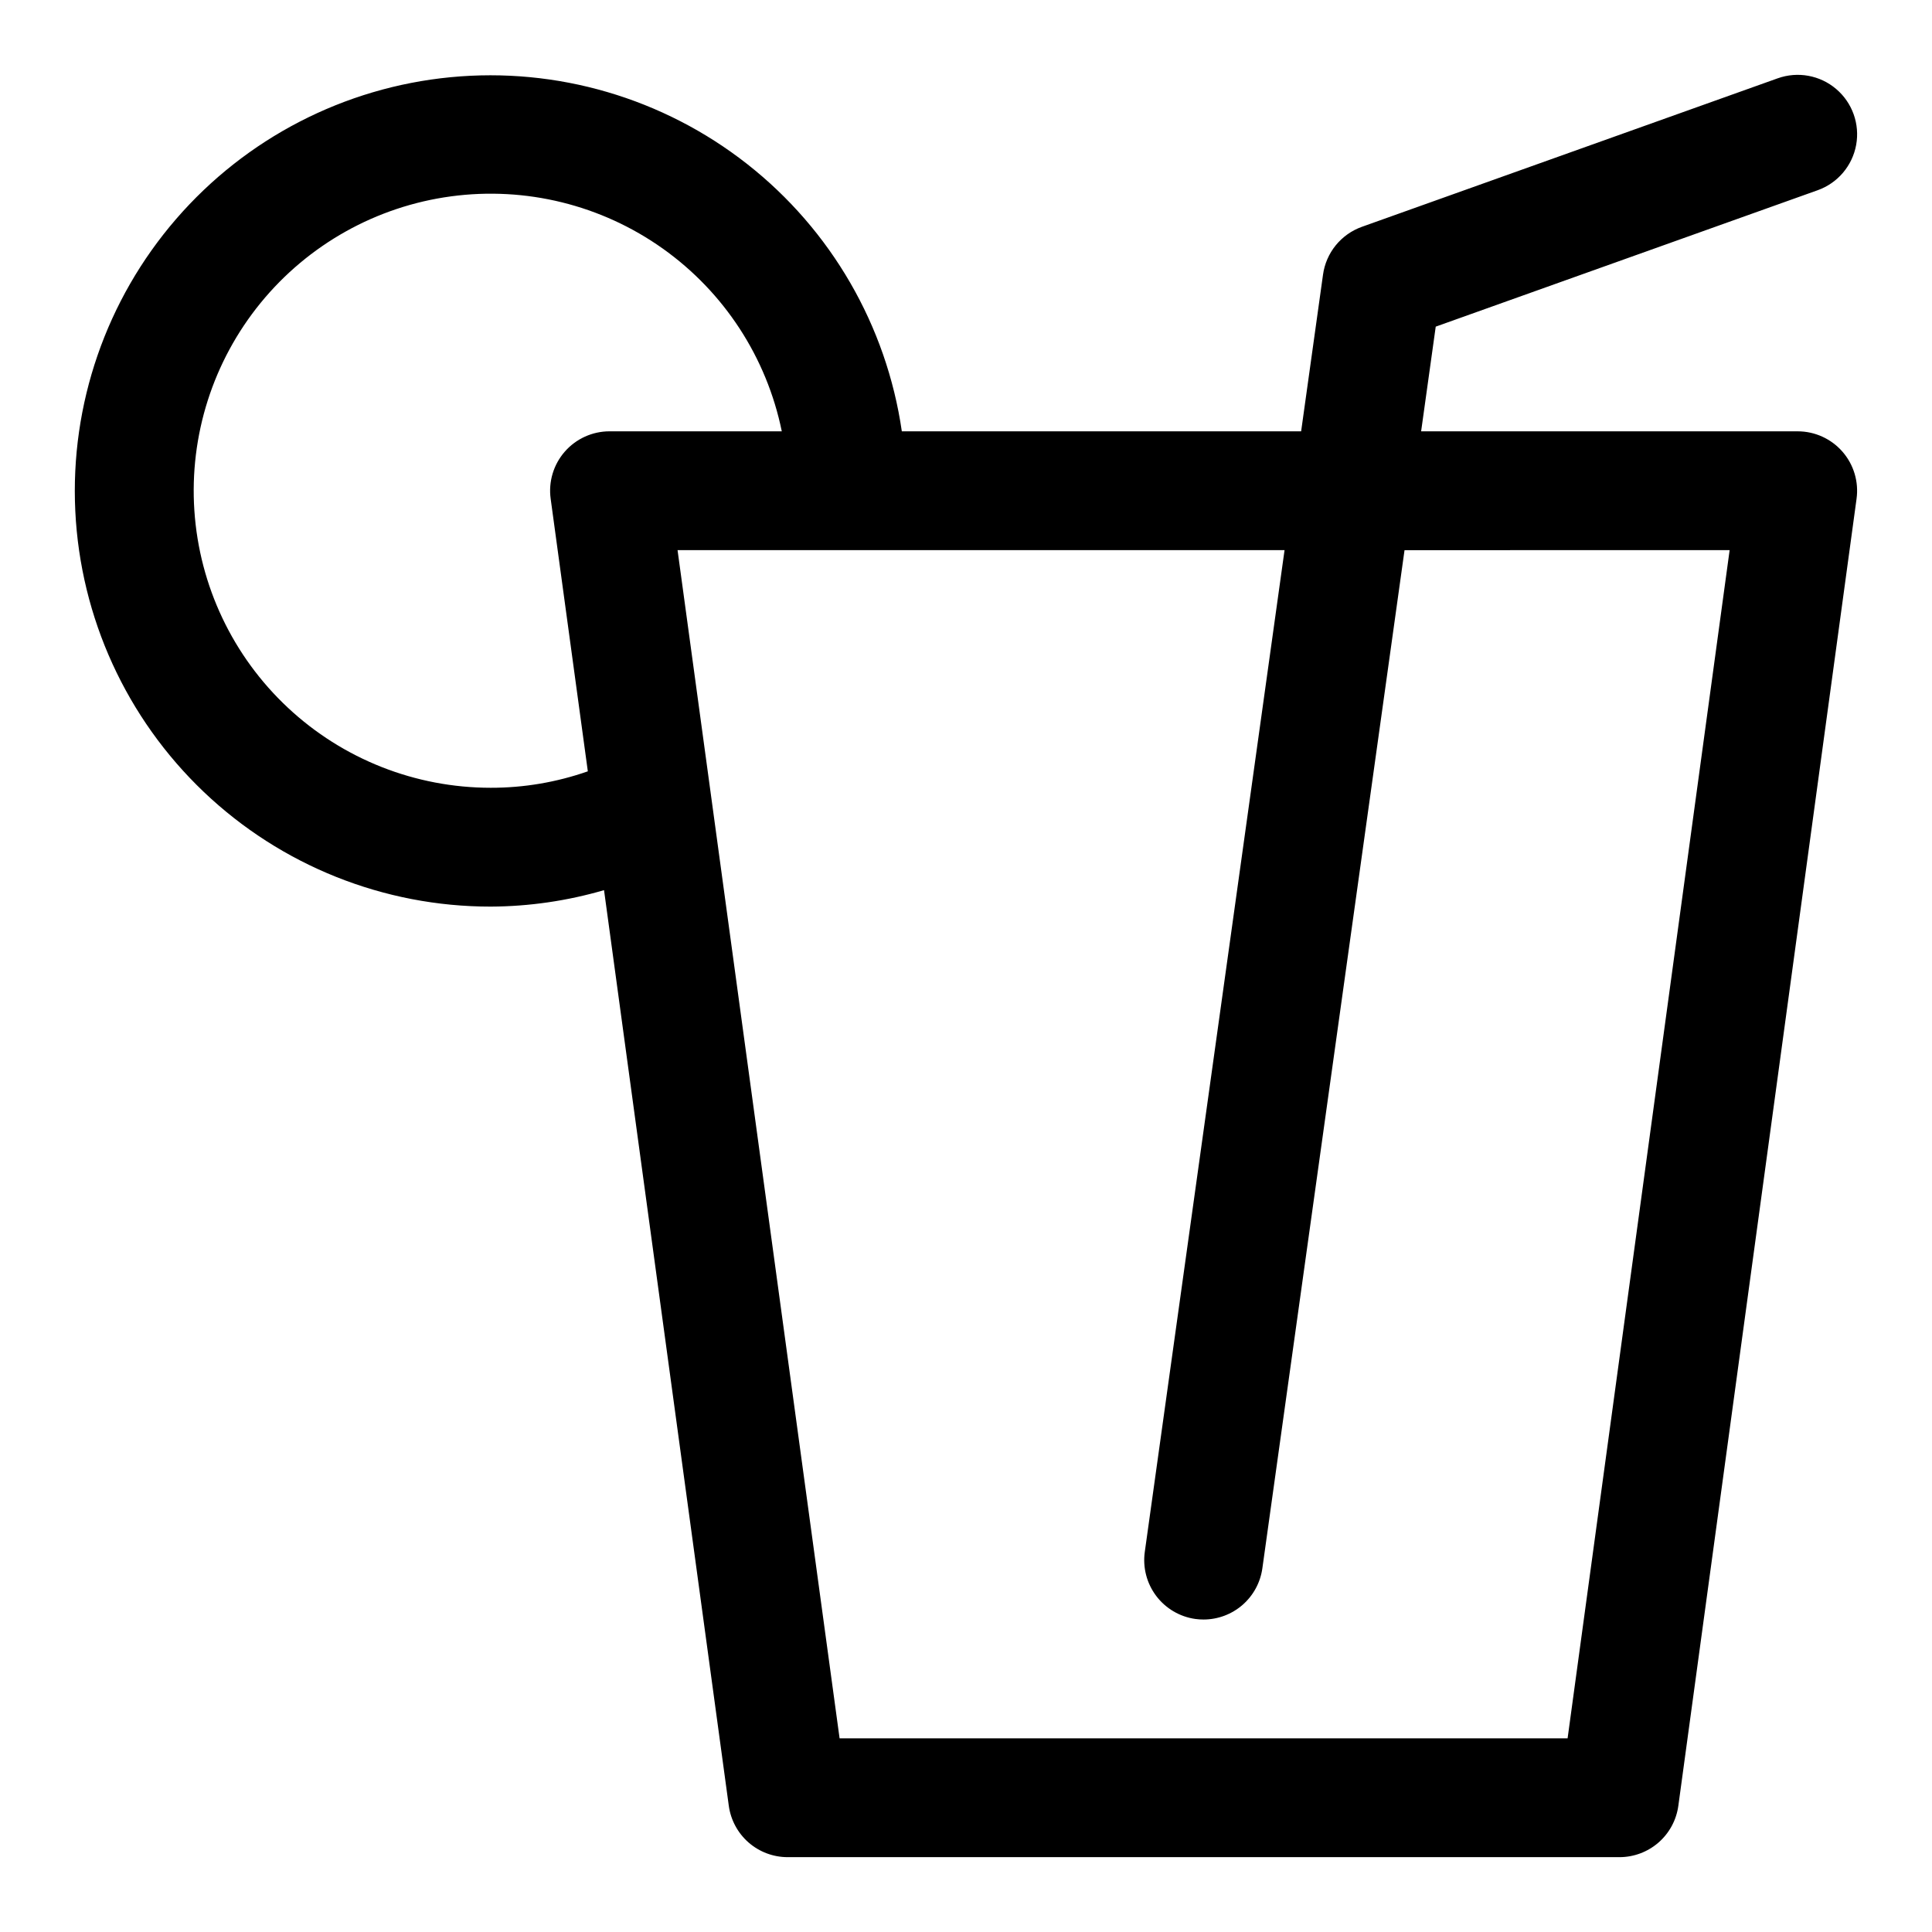
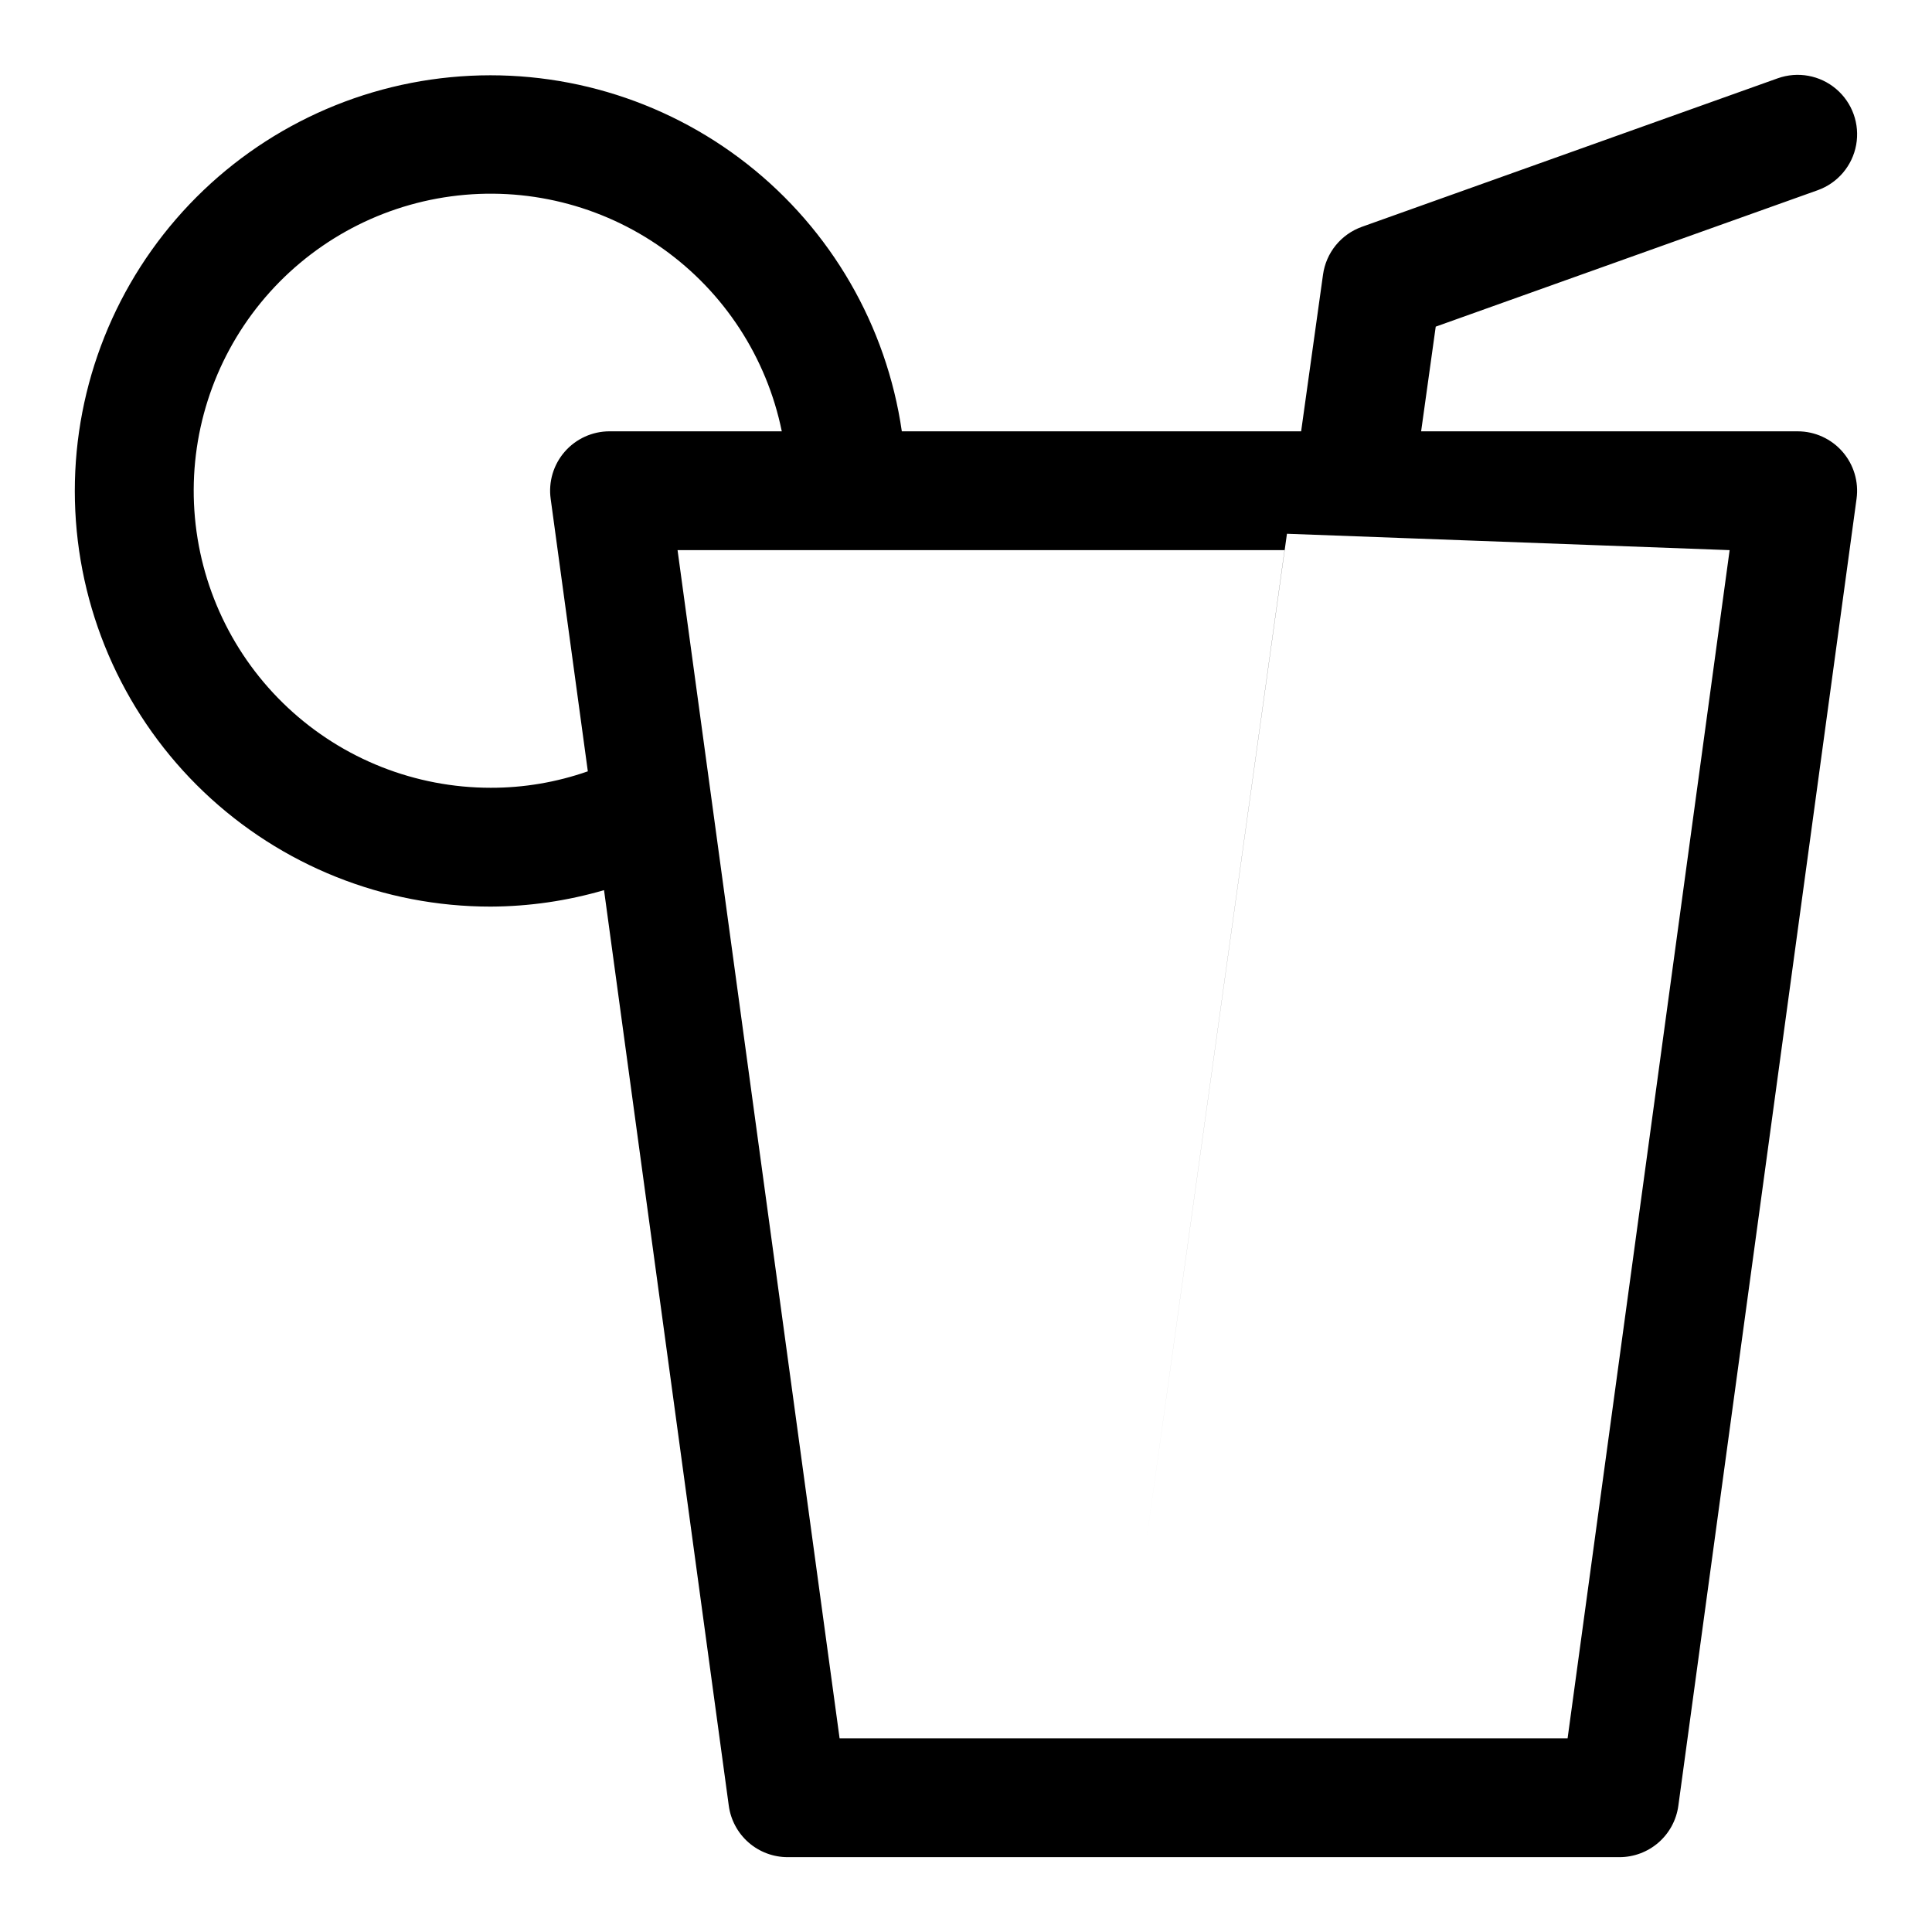
<svg xmlns="http://www.w3.org/2000/svg" fill="#000000" width="800px" height="800px" version="1.1" viewBox="144 144 512 512">
-   <path d="m625.71 194.41c5.297-1.895 9.18-6.469 10.191-12.004 1.008-5.531-1.012-11.184-5.301-14.824-4.285-3.644-10.191-4.719-15.488-2.828l-110.21 39.359c-2.707 0.973-5.098 2.664-6.914 4.894-1.812 2.231-2.981 4.918-3.375 7.766l-5.801 41.531h-105.82c-4.062-28.008-18.746-53.383-41.012-70.855-22.27-17.473-50.406-25.707-78.578-22.988s-54.219 16.176-72.734 37.582c-18.52 21.406-28.086 49.117-26.715 77.387 1.367 28.273 13.566 54.93 34.062 74.449 20.5 19.52 47.723 30.395 76.027 30.379 10.164-0.043 20.273-1.512 30.031-4.359l33.062 242.65v-0.004c0.516 3.777 2.383 7.242 5.254 9.746 2.875 2.504 6.559 3.879 10.371 3.875h220.42c3.805-0.004 7.481-1.383 10.348-3.883 2.867-2.504 4.731-5.957 5.246-9.73l47.23-346.37c0.617-4.504-0.742-9.055-3.734-12.484-2.988-3.426-7.312-5.391-11.859-5.394h-99.801l3.871-27.742zm-325.93 154c-8.273 2.898-16.977 4.375-25.742 4.359-19.965-0.004-39.18-7.59-53.758-21.23-14.582-13.637-23.434-32.301-24.77-52.219-1.336-19.918 4.945-39.602 17.57-55.062 12.629-15.465 30.66-25.551 50.441-28.219 19.785-2.672 39.844 2.273 56.117 13.836 16.277 11.559 27.551 28.871 31.543 48.43h-45.656c-4.547 0.004-8.867 1.969-11.859 5.394-2.988 3.422-4.352 7.973-3.734 12.477zm302.59-58.617-42.941 314.88h-192.93l-42.941-314.88h160.86l-37.039 265.48c-0.574 4.129 0.508 8.32 3.019 11.652 2.508 3.332 6.234 5.531 10.363 6.117 0.73 0.102 1.469 0.152 2.207 0.148 3.793-0.008 7.461-1.383 10.32-3.875 2.859-2.496 4.727-5.938 5.25-9.695l37.676-269.82z" />
+   <path d="m625.71 194.41c5.297-1.895 9.18-6.469 10.191-12.004 1.008-5.531-1.012-11.184-5.301-14.824-4.285-3.644-10.191-4.719-15.488-2.828l-110.21 39.359c-2.707 0.973-5.098 2.664-6.914 4.894-1.812 2.231-2.981 4.918-3.375 7.766l-5.801 41.531h-105.82c-4.062-28.008-18.746-53.383-41.012-70.855-22.27-17.473-50.406-25.707-78.578-22.988s-54.219 16.176-72.734 37.582c-18.52 21.406-28.086 49.117-26.715 77.387 1.367 28.273 13.566 54.93 34.062 74.449 20.5 19.52 47.723 30.395 76.027 30.379 10.164-0.043 20.273-1.512 30.031-4.359l33.062 242.65v-0.004c0.516 3.777 2.383 7.242 5.254 9.746 2.875 2.504 6.559 3.879 10.371 3.875h220.42c3.805-0.004 7.481-1.383 10.348-3.883 2.867-2.504 4.731-5.957 5.246-9.73l47.23-346.37c0.617-4.504-0.742-9.055-3.734-12.484-2.988-3.426-7.312-5.391-11.859-5.394h-99.801l3.871-27.742zm-325.93 154c-8.273 2.898-16.977 4.375-25.742 4.359-19.965-0.004-39.18-7.59-53.758-21.23-14.582-13.637-23.434-32.301-24.77-52.219-1.336-19.918 4.945-39.602 17.57-55.062 12.629-15.465 30.66-25.551 50.441-28.219 19.785-2.672 39.844 2.273 56.117 13.836 16.277 11.559 27.551 28.871 31.543 48.43h-45.656c-4.547 0.004-8.867 1.969-11.859 5.394-2.988 3.422-4.352 7.973-3.734 12.477zm302.59-58.617-42.941 314.88h-192.93l-42.941-314.88h160.86l-37.039 265.48l37.676-269.82z" />
</svg>